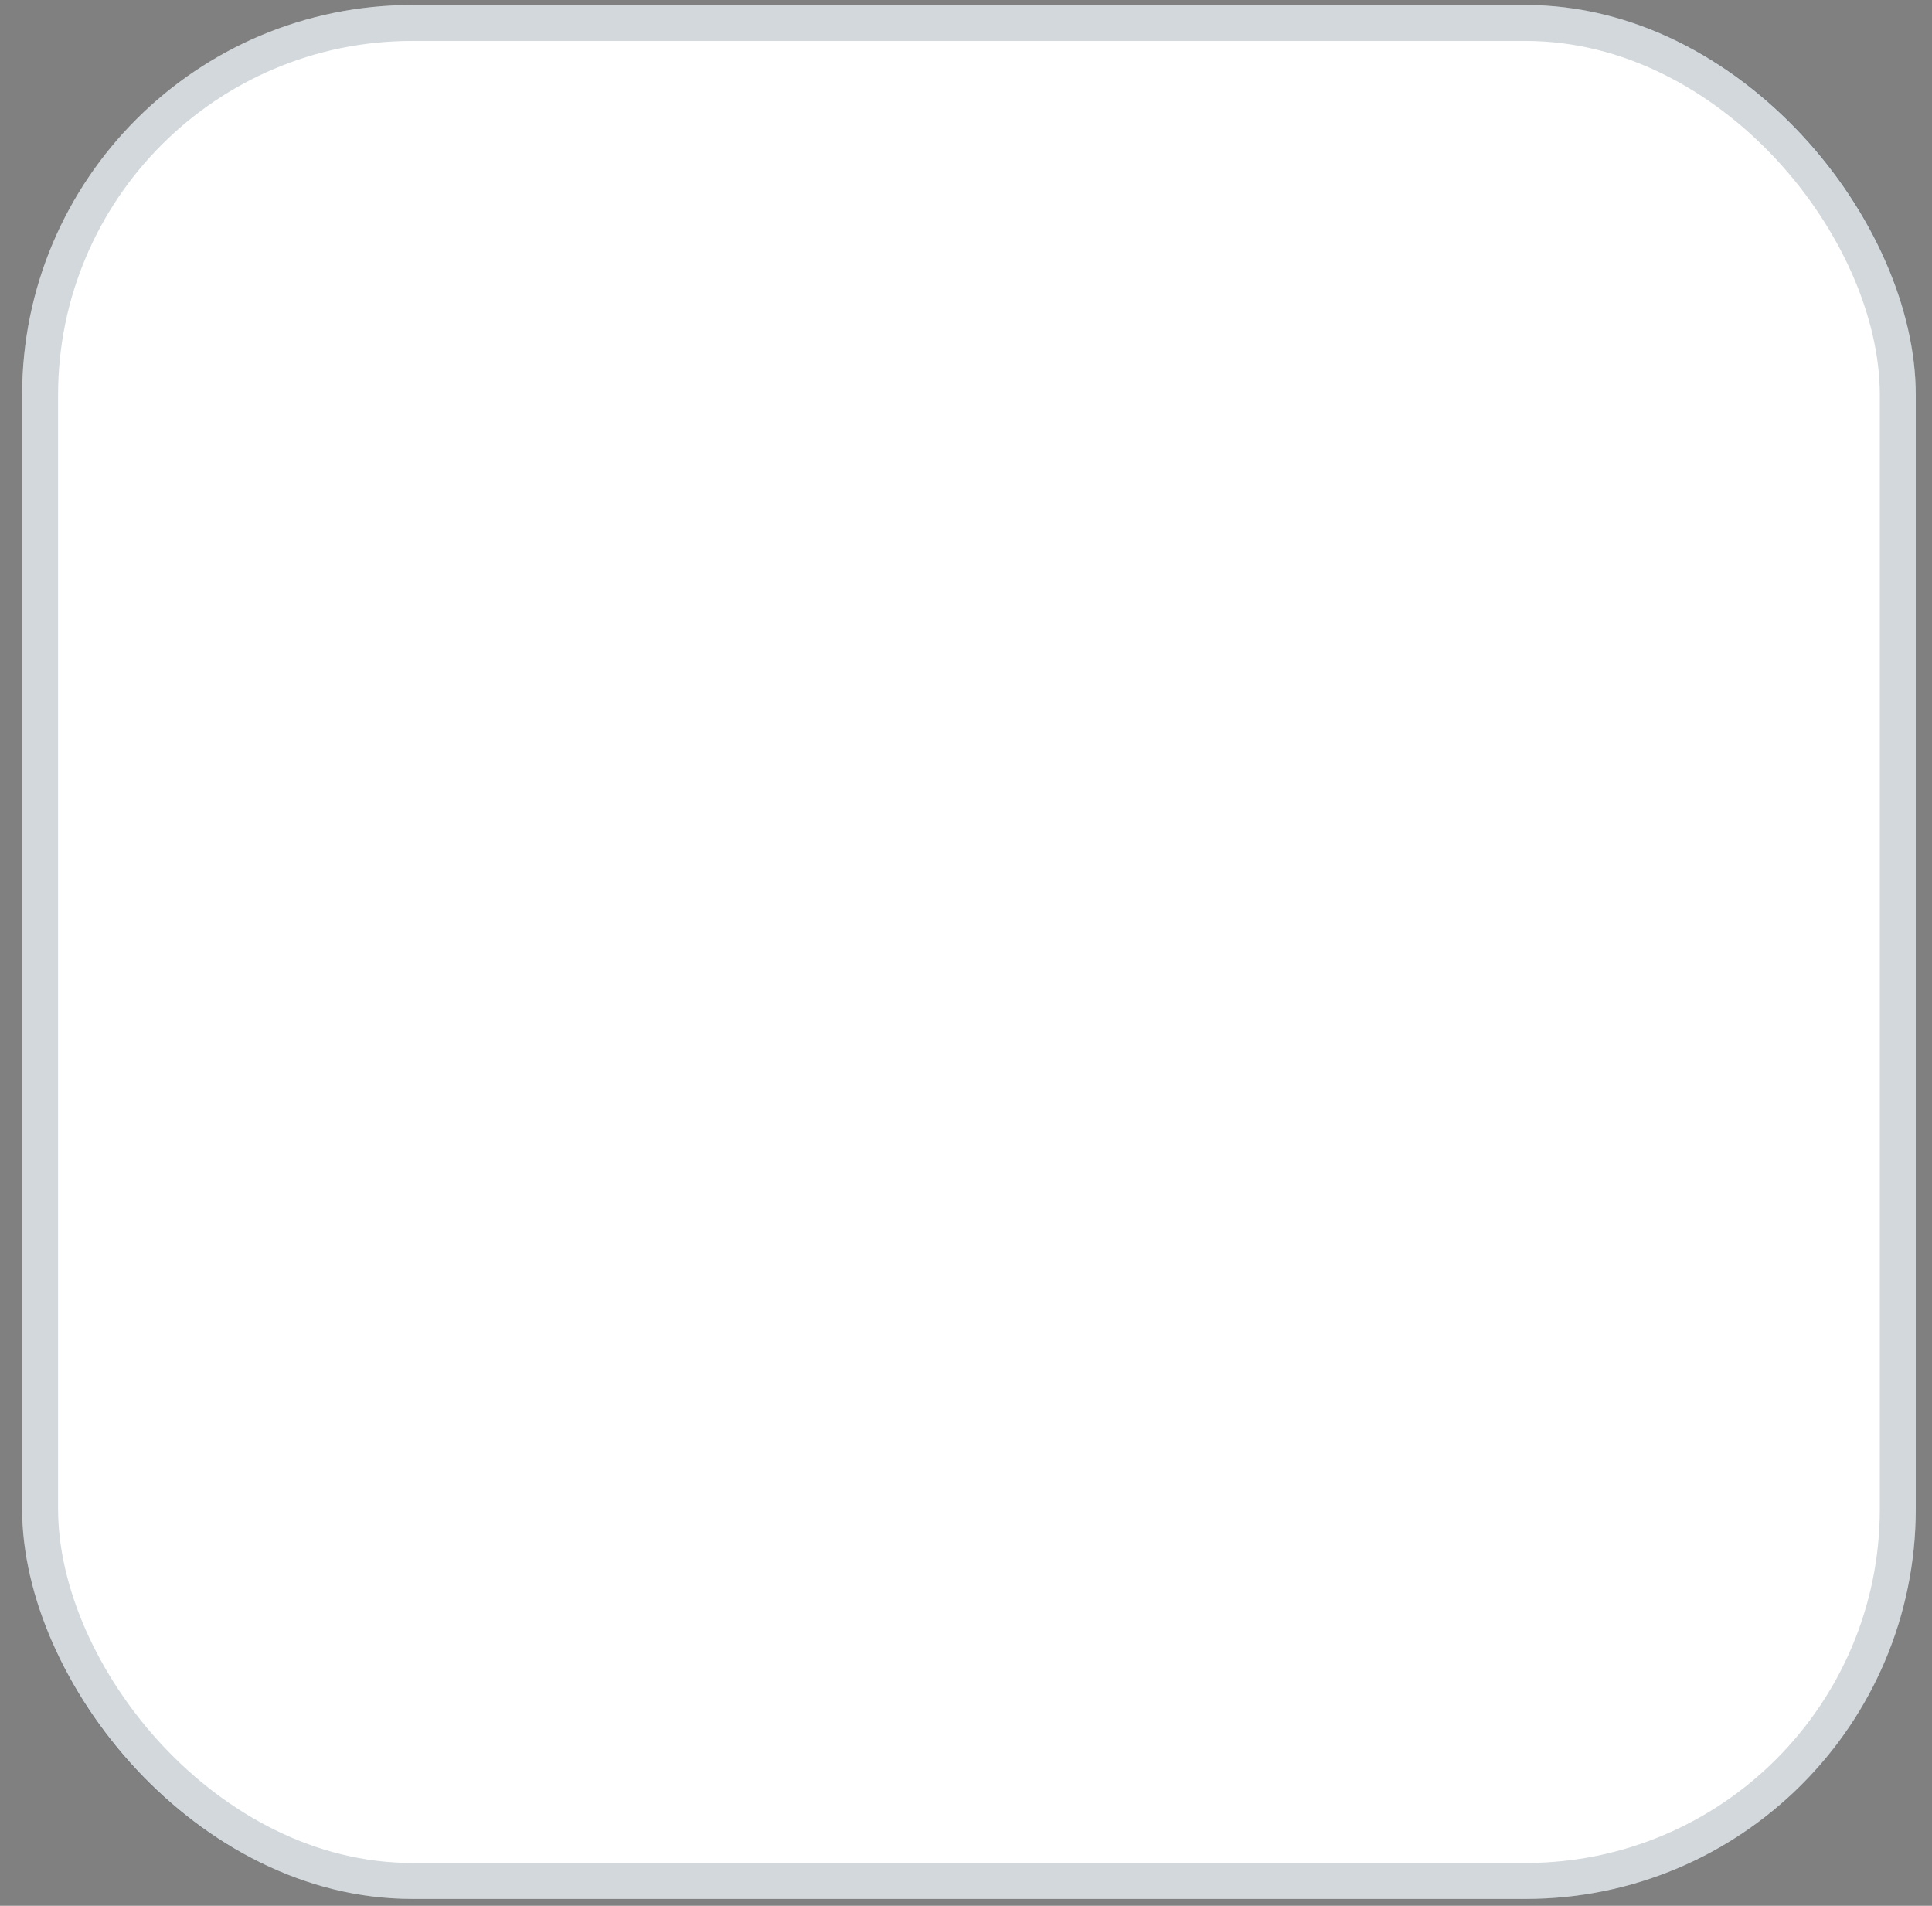
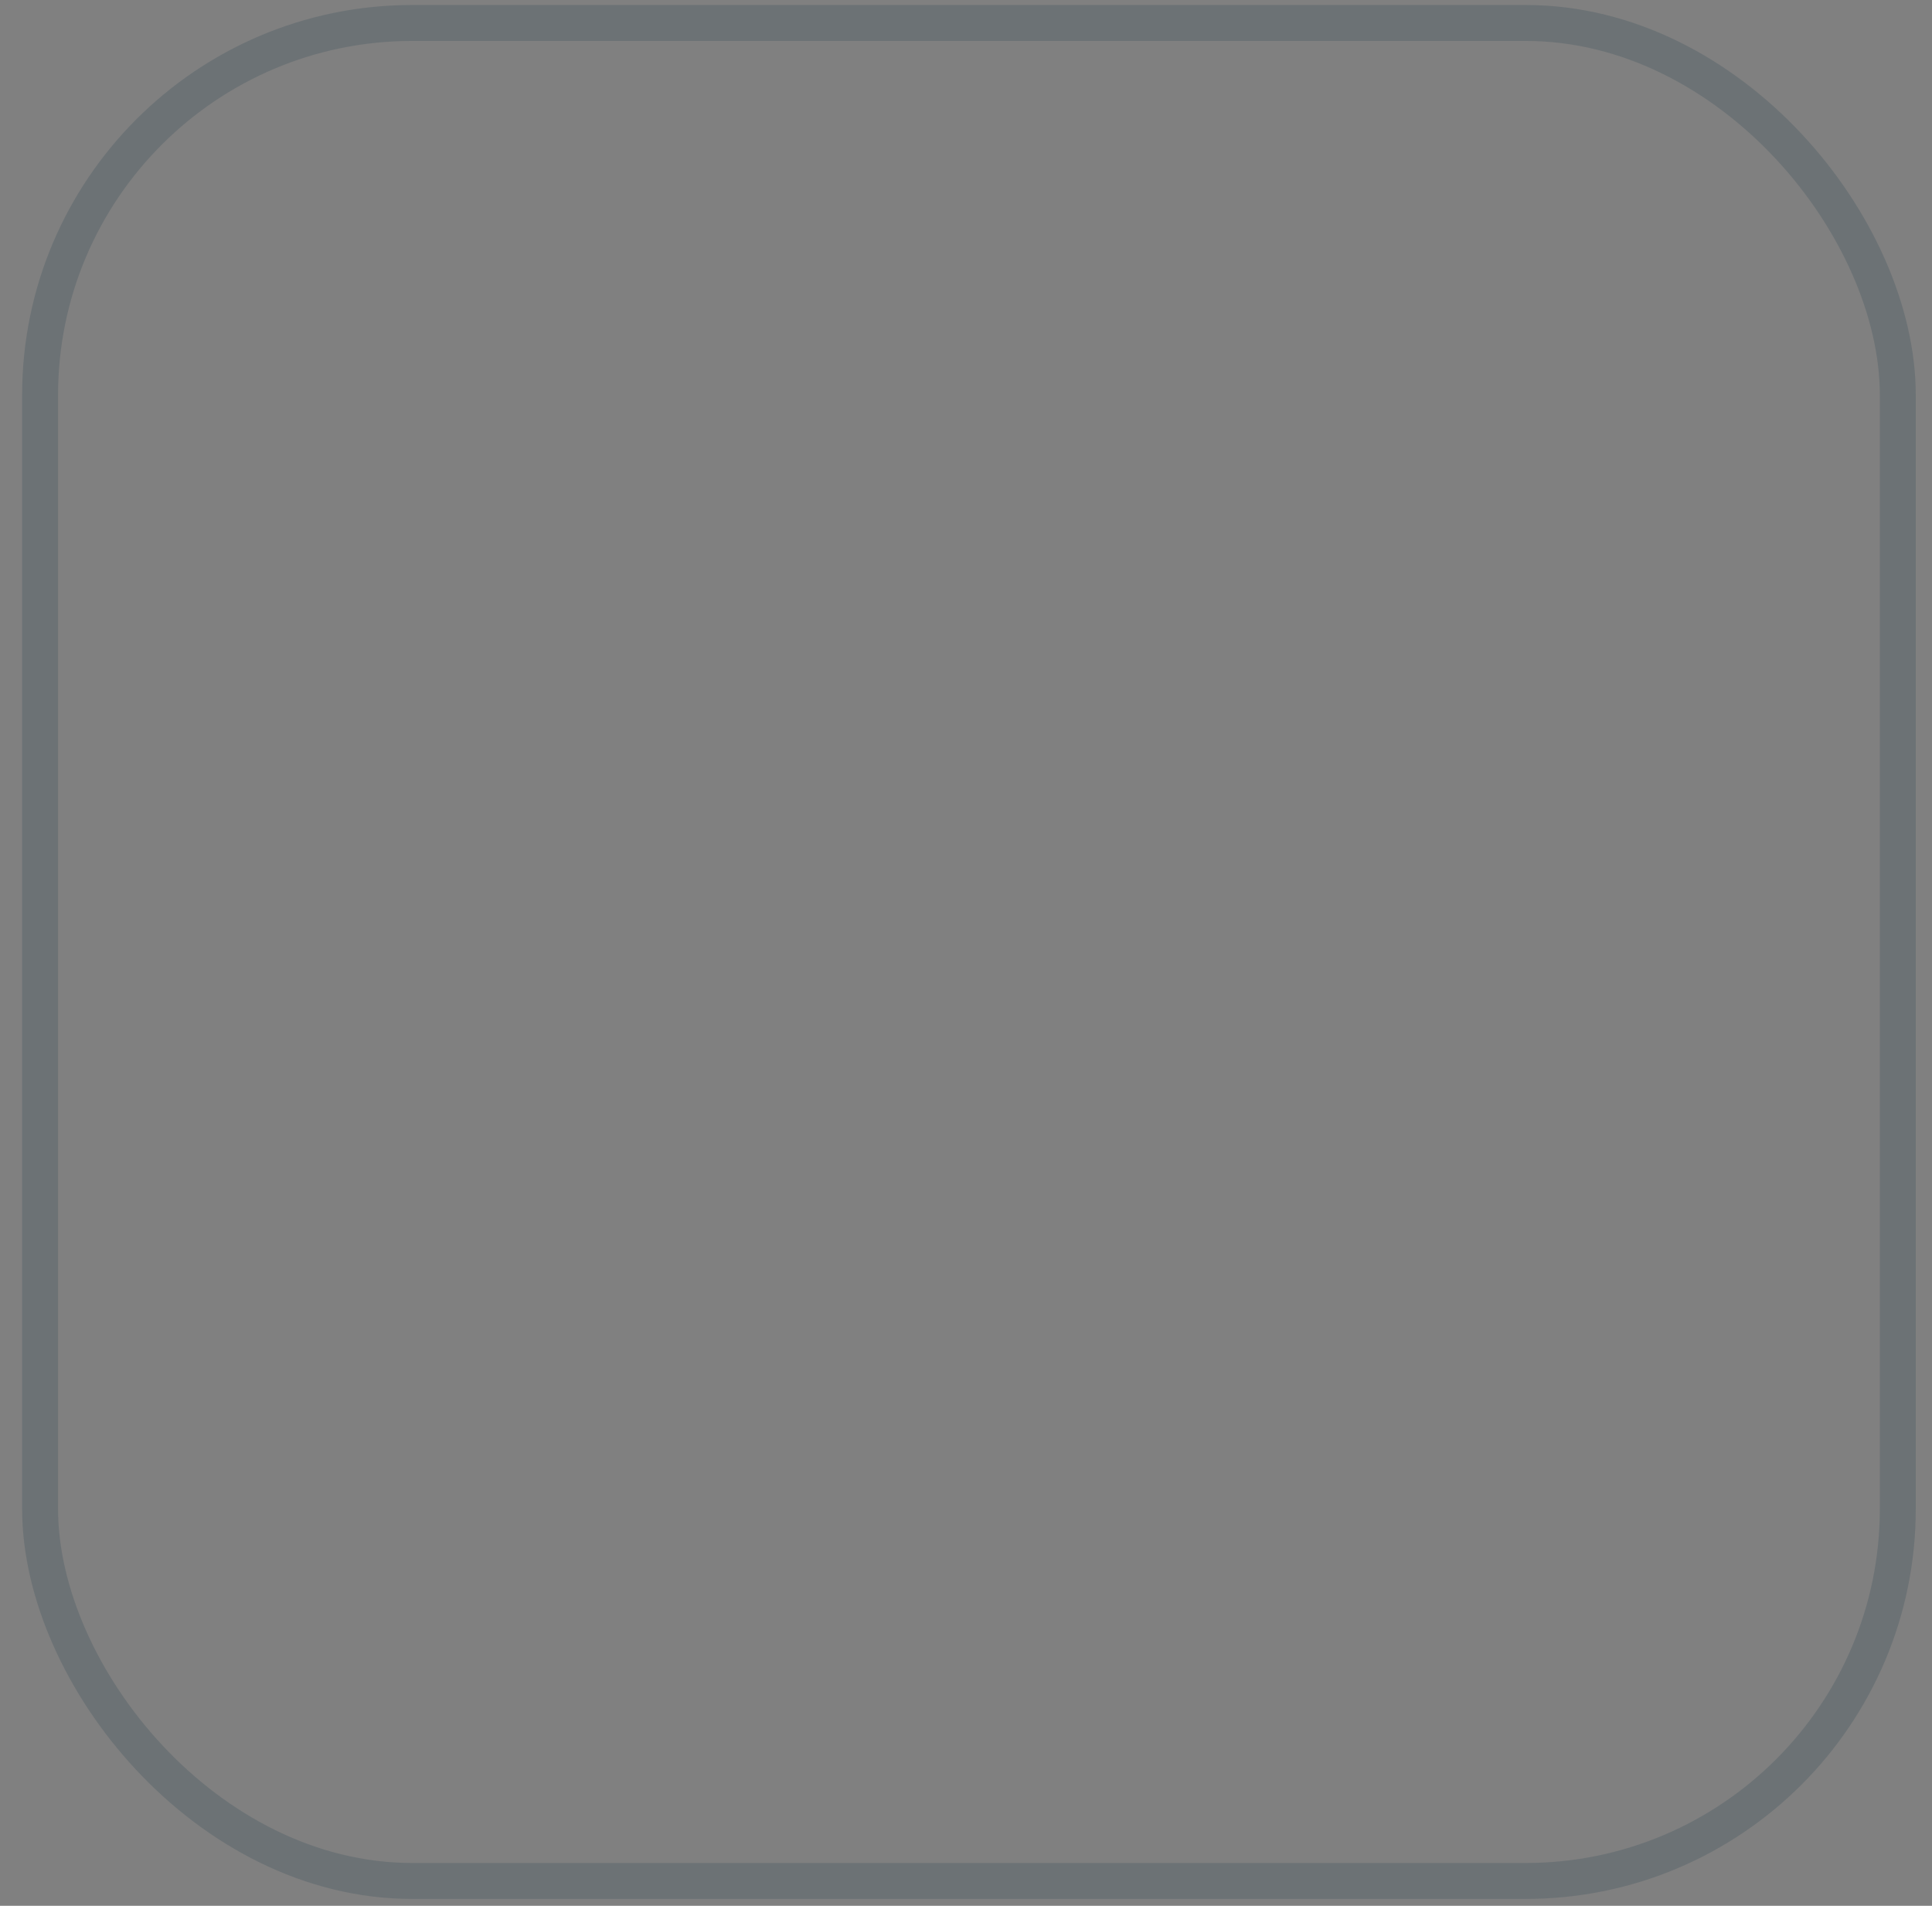
<svg xmlns="http://www.w3.org/2000/svg" width="73" height="72" viewBox="0 0 73 72" fill="none">
  <rect x="0" y="0" width="73" height="72" fill="#808080" stroke="none" />
-   <rect x="0.836" y="0.189" width="71.551" height="71.551" rx="14.737" fill="white" />
  <rect x="1.515" y="0.868" width="70.193" height="70.193" rx="14.058" stroke="#1F3F4F" stroke-opacity="0.2" stroke-width="1.358" />
</svg>